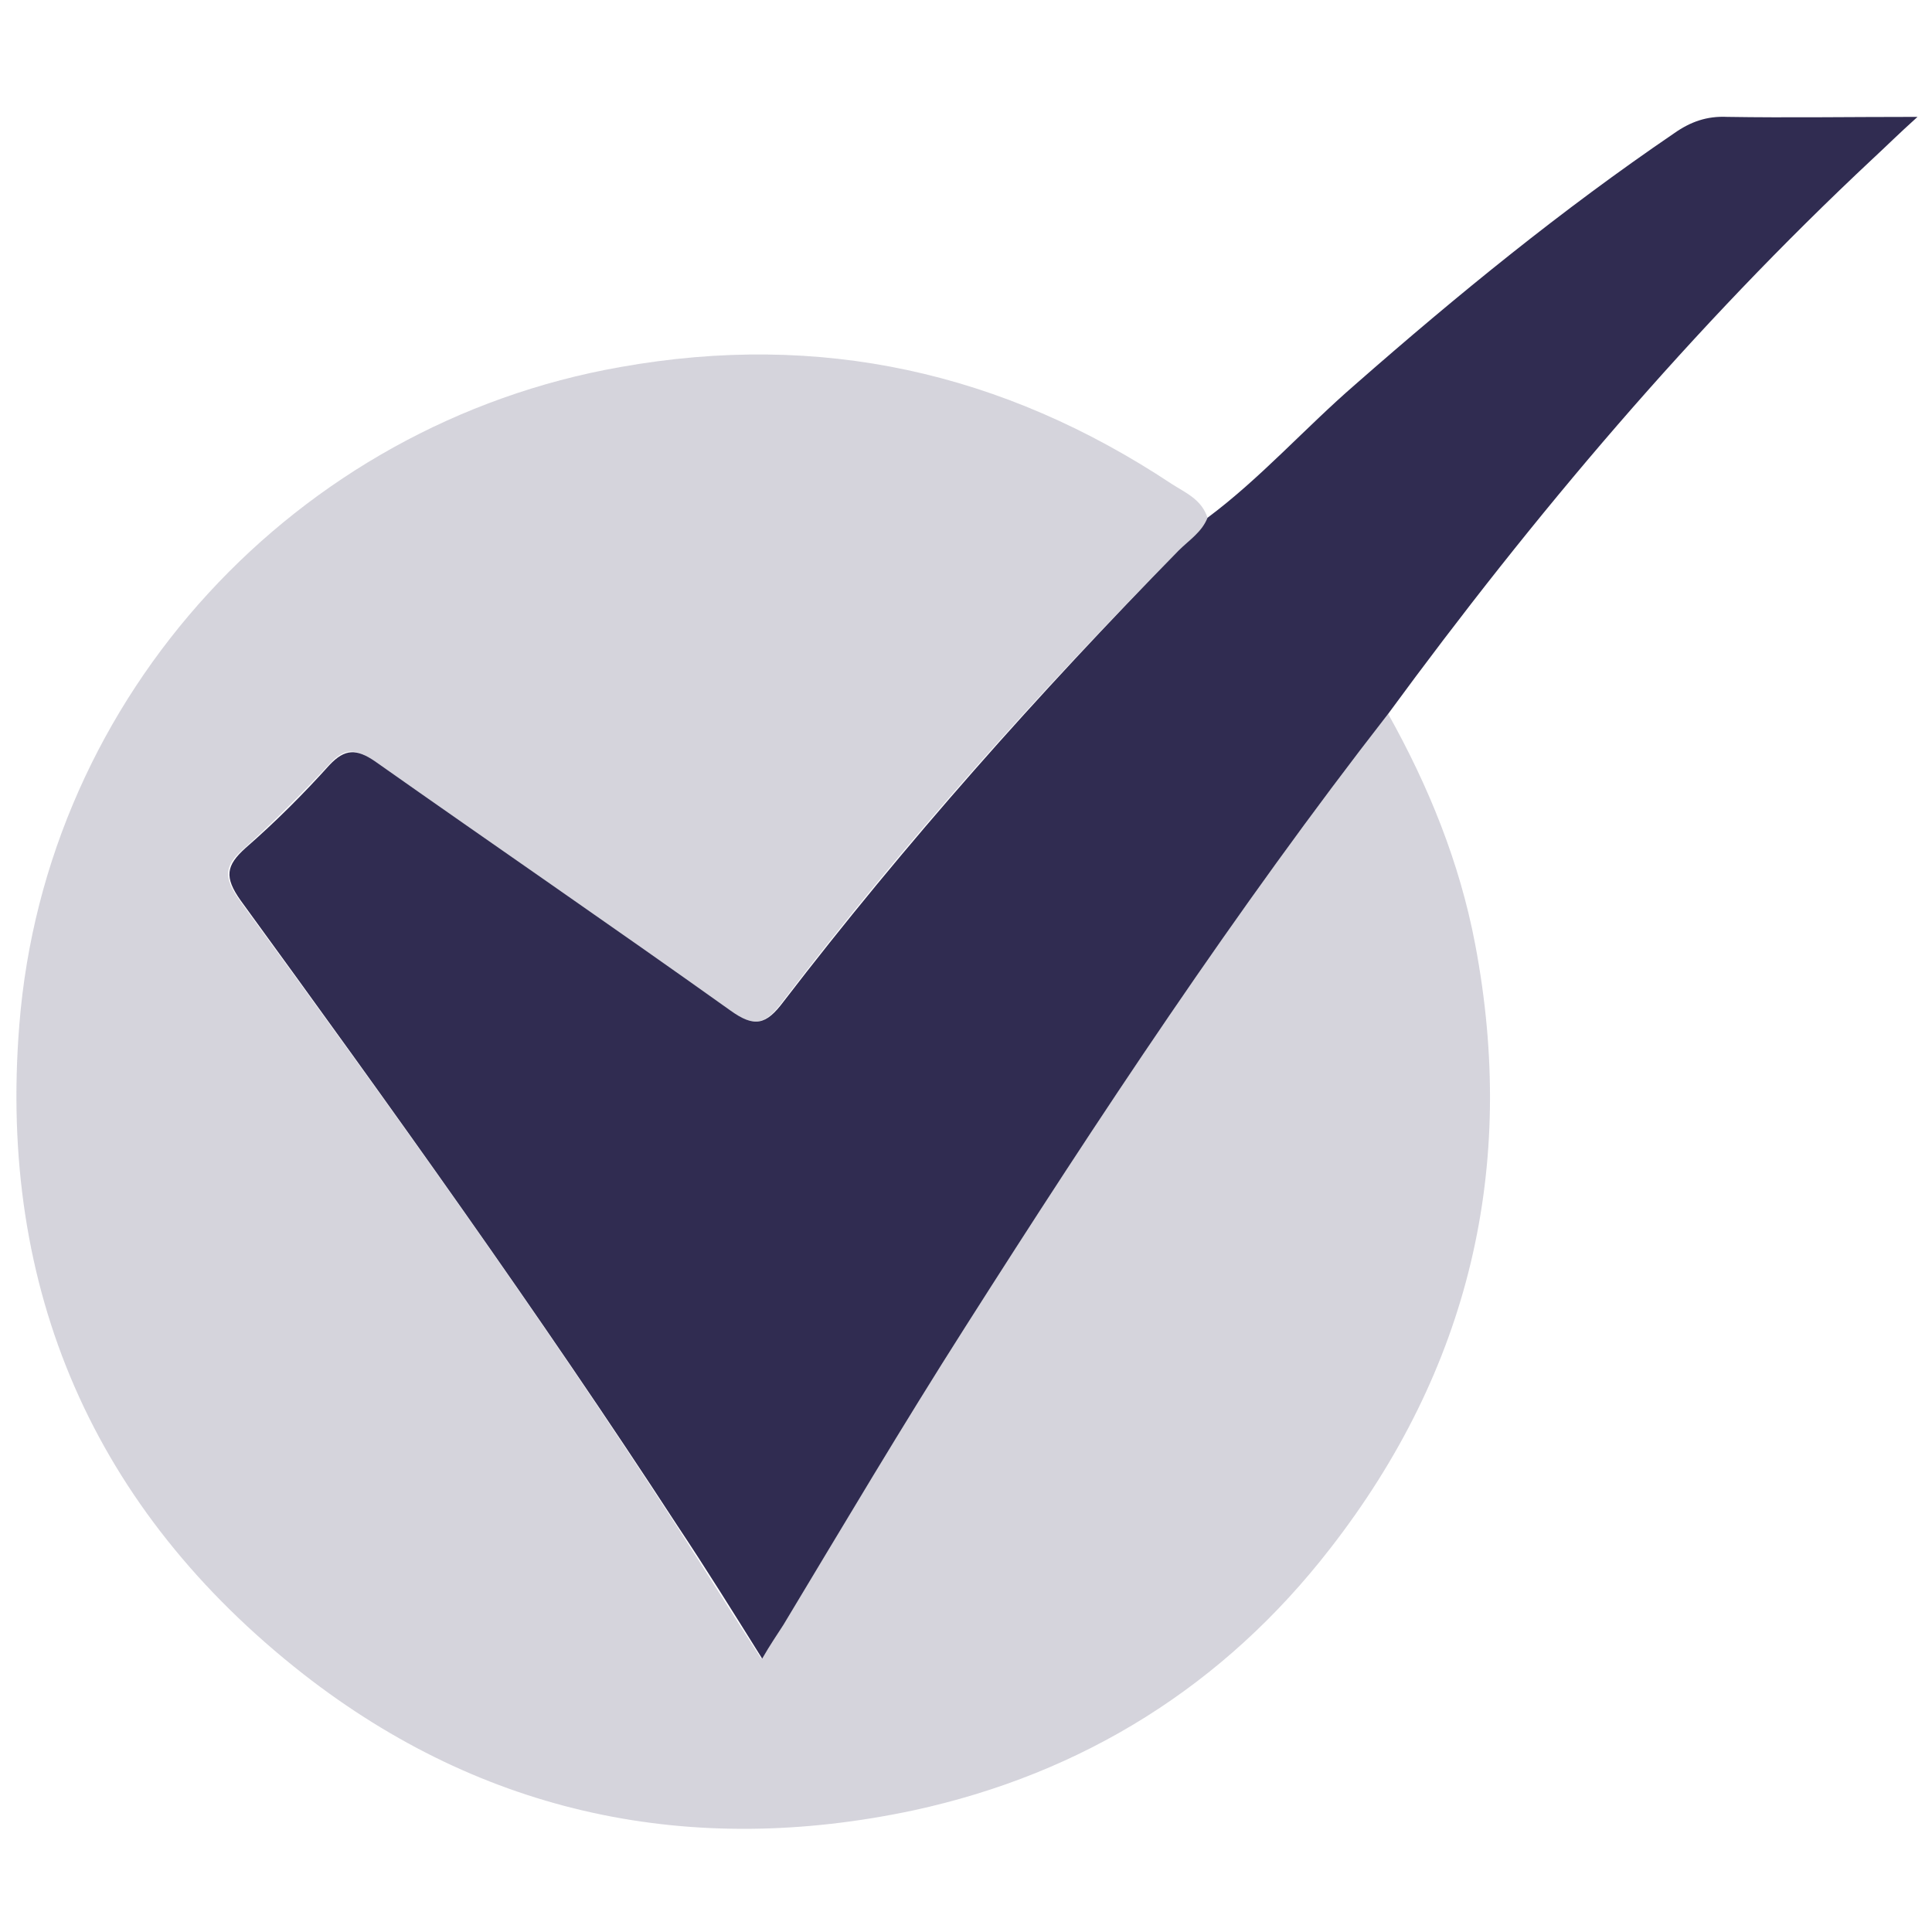
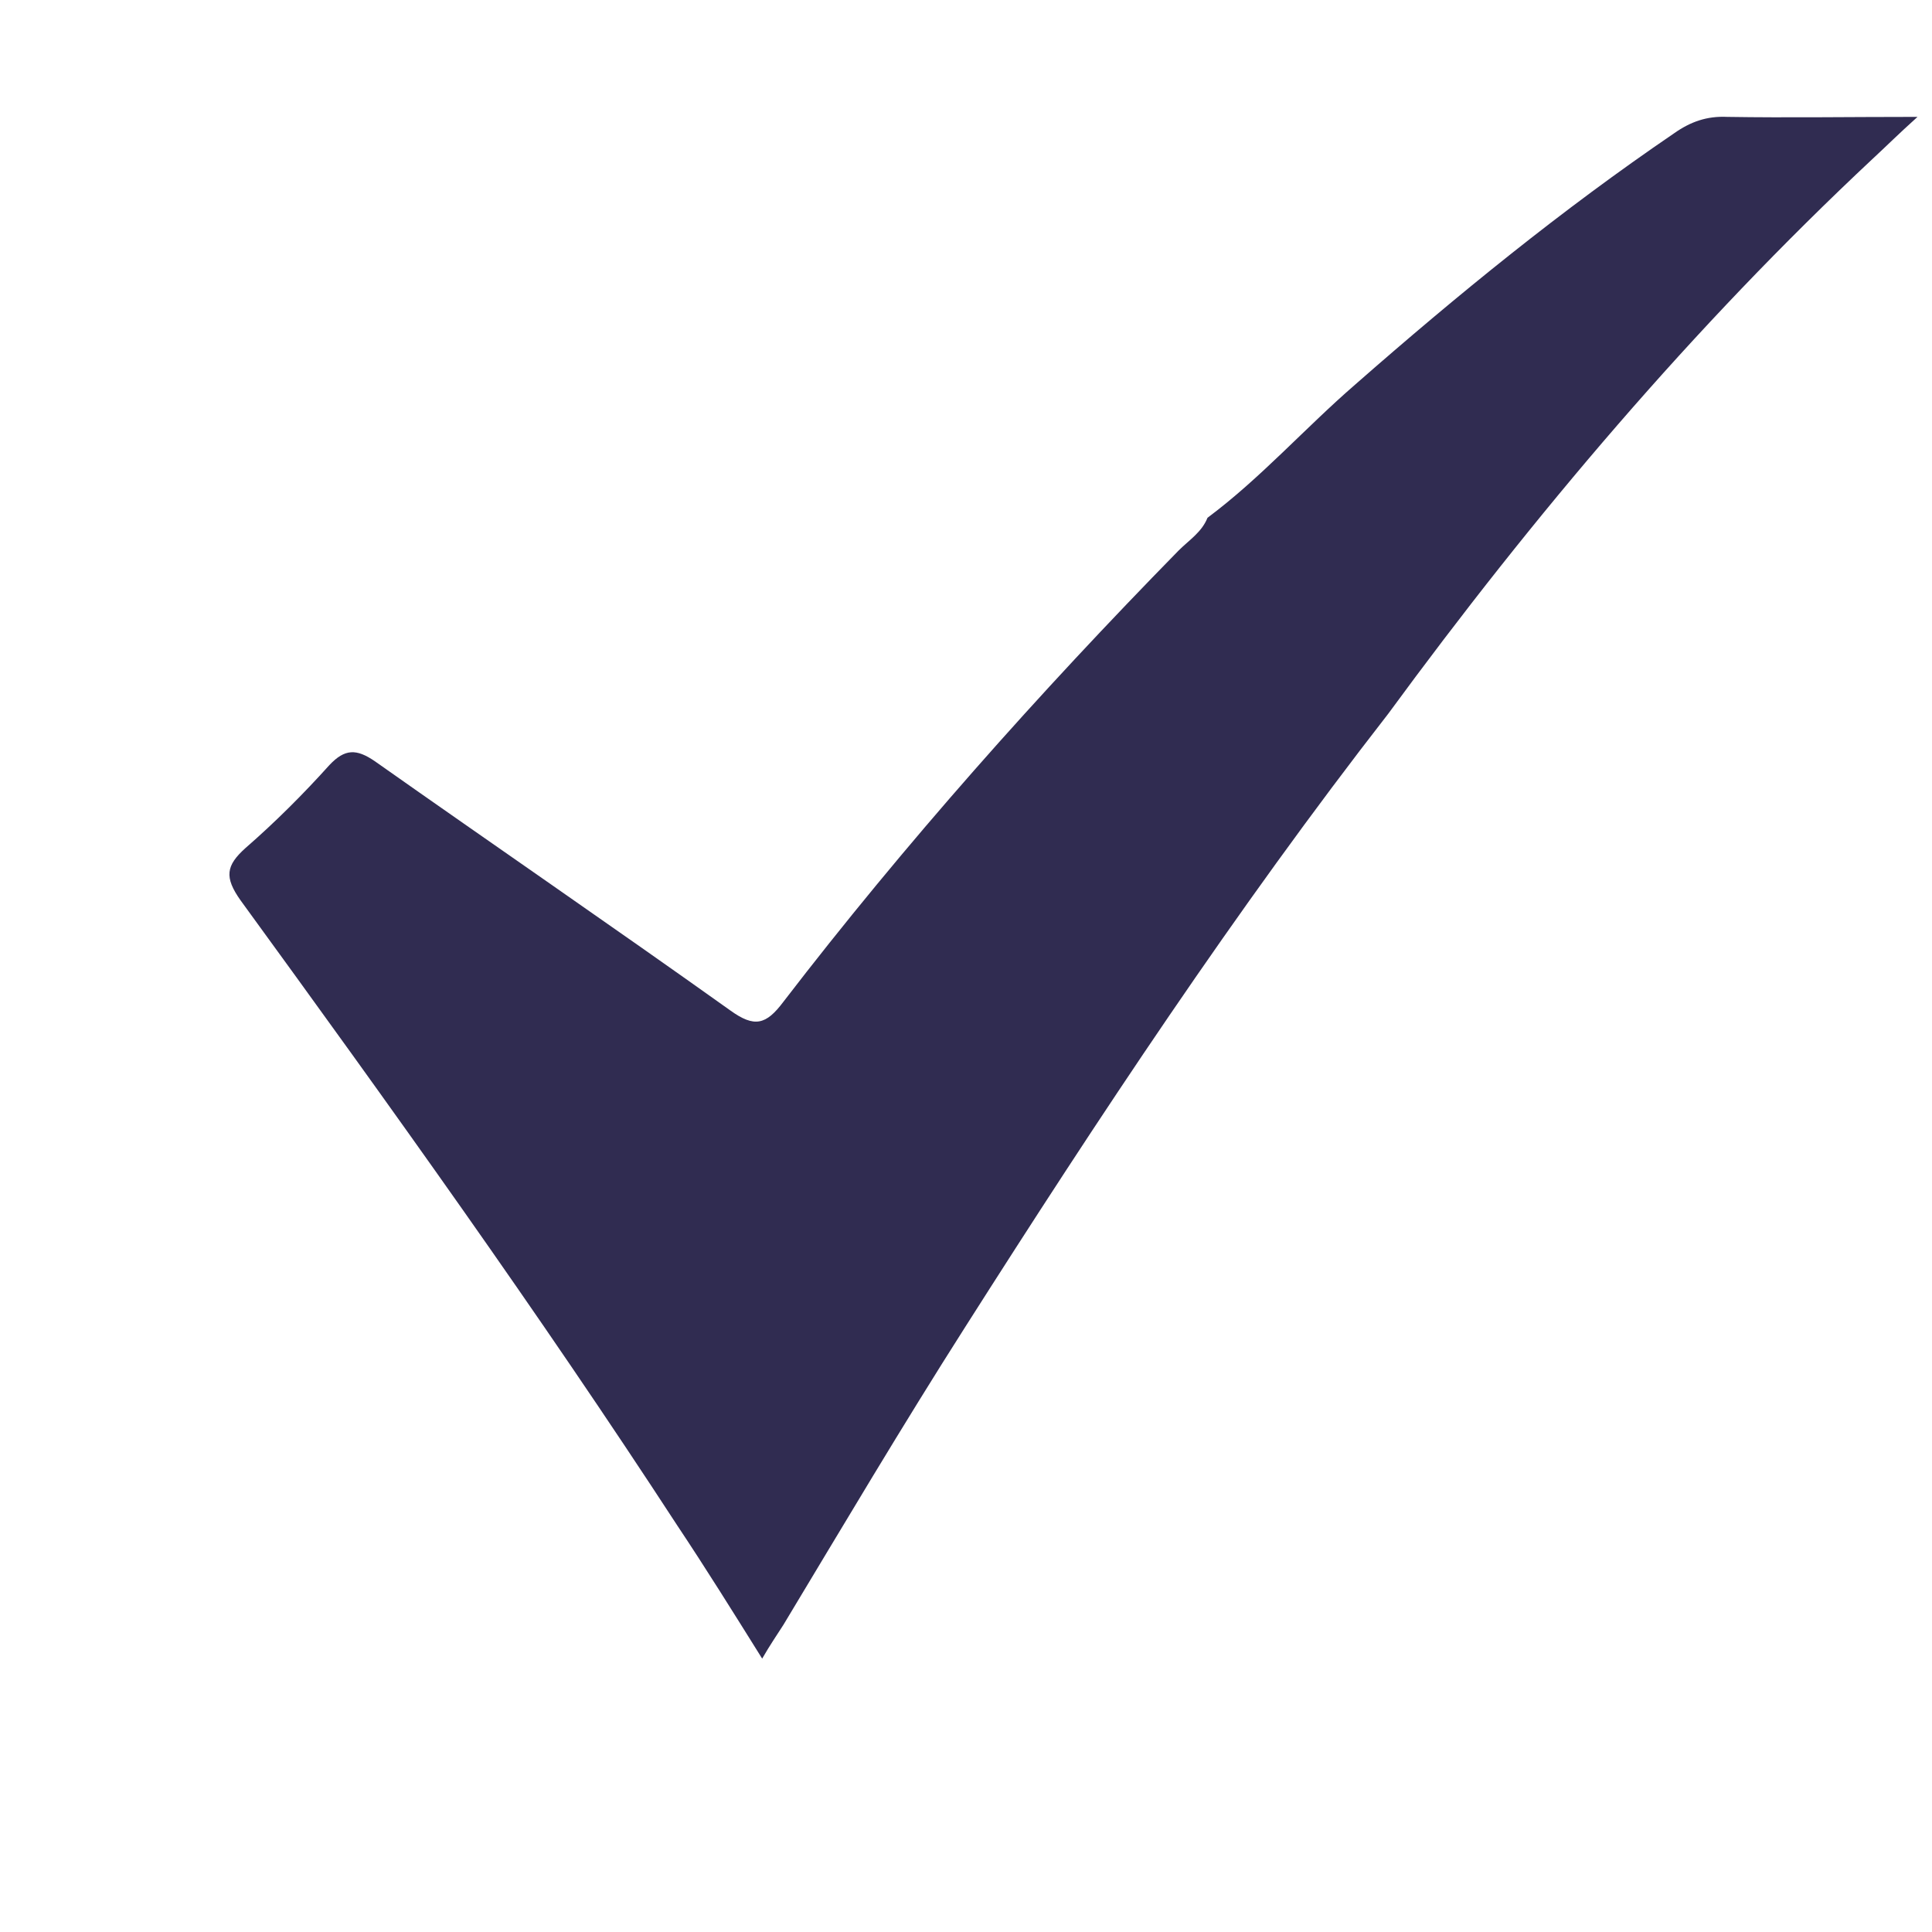
<svg xmlns="http://www.w3.org/2000/svg" version="1.1" id="Layer_1" x="0px" y="0px" viewBox="0 0 200 200" style="enable-background:new 0 0 200 200;" xml:space="preserve">
  <style type="text/css">
	.st0{opacity:0.2;fill:#302C51;}
	.st1{fill:#302C51;}
</style>
-   <path class="st0" d="M143.7,73.9c4.2,7.5,7.4,15.4,9,23.8c4.4,23.1-0.6,44.1-15,62.6c-11,14.2-25.6,23.3-43.1,27.1  c-23,4.9-44.5,0.5-63.2-14.1C9.7,156.3-0.2,133.5,2,106.1C4.7,71.9,30.7,43.9,64.2,38c20.7-3.7,39.6,0.5,57.1,12.1  c1.4,0.9,3.1,1.6,3.7,3.5c-0.6,1.5-1.9,2.3-3,3.4C107.4,71.8,93.6,87.2,81,103.7c-1.8,2.4-2.9,2.7-5.5,0.9  C63.3,95.9,51,87.5,38.7,78.8c-1.9-1.4-3.1-1.4-4.7,0.4c-2.8,3-5.7,5.9-8.7,8.6c-2.1,1.8-2.2,3-0.5,5.4  c15.5,21.2,30.9,42.6,45.2,64.7c2.9,4.5,5.7,9,8.8,13.8c0.9-1.4,1.6-2.4,2.2-3.5c6.3-10.3,12.4-20.7,18.8-30.8  C113.7,115.7,127.9,94.2,143.7,73.9z" />
  <path class="st1" d="M143.7,73.9c-15.8,20.3-30,41.8-43.8,63.5c-6.5,10.2-12.6,20.5-18.8,30.8c-0.7,1.1-1.4,2.1-2.2,3.5  c-3-4.8-5.8-9.3-8.8-13.8c-14.4-22.1-29.7-43.4-45.2-64.7c-1.7-2.4-1.5-3.6,0.5-5.4c3.1-2.7,6-5.6,8.7-8.6c1.6-1.7,2.8-1.7,4.7-0.4  c12.2,8.6,24.6,17.1,36.8,25.8c2.5,1.8,3.7,1.5,5.5-0.9c12.6-16.4,26.4-31.9,40.9-46.7c1.1-1.1,2.4-1.9,3-3.4  c5.5-4.1,10.1-9.3,15.3-13.8c10.6-9.3,21.4-18.1,33-26c1.7-1.2,3.4-1.8,5.5-1.7c6.3,0.1,12.5,0,19.7,0c-2,1.8-3.3,3.1-4.6,4.3  C175.2,33.9,158.8,53.3,143.7,73.9z" />
</svg>